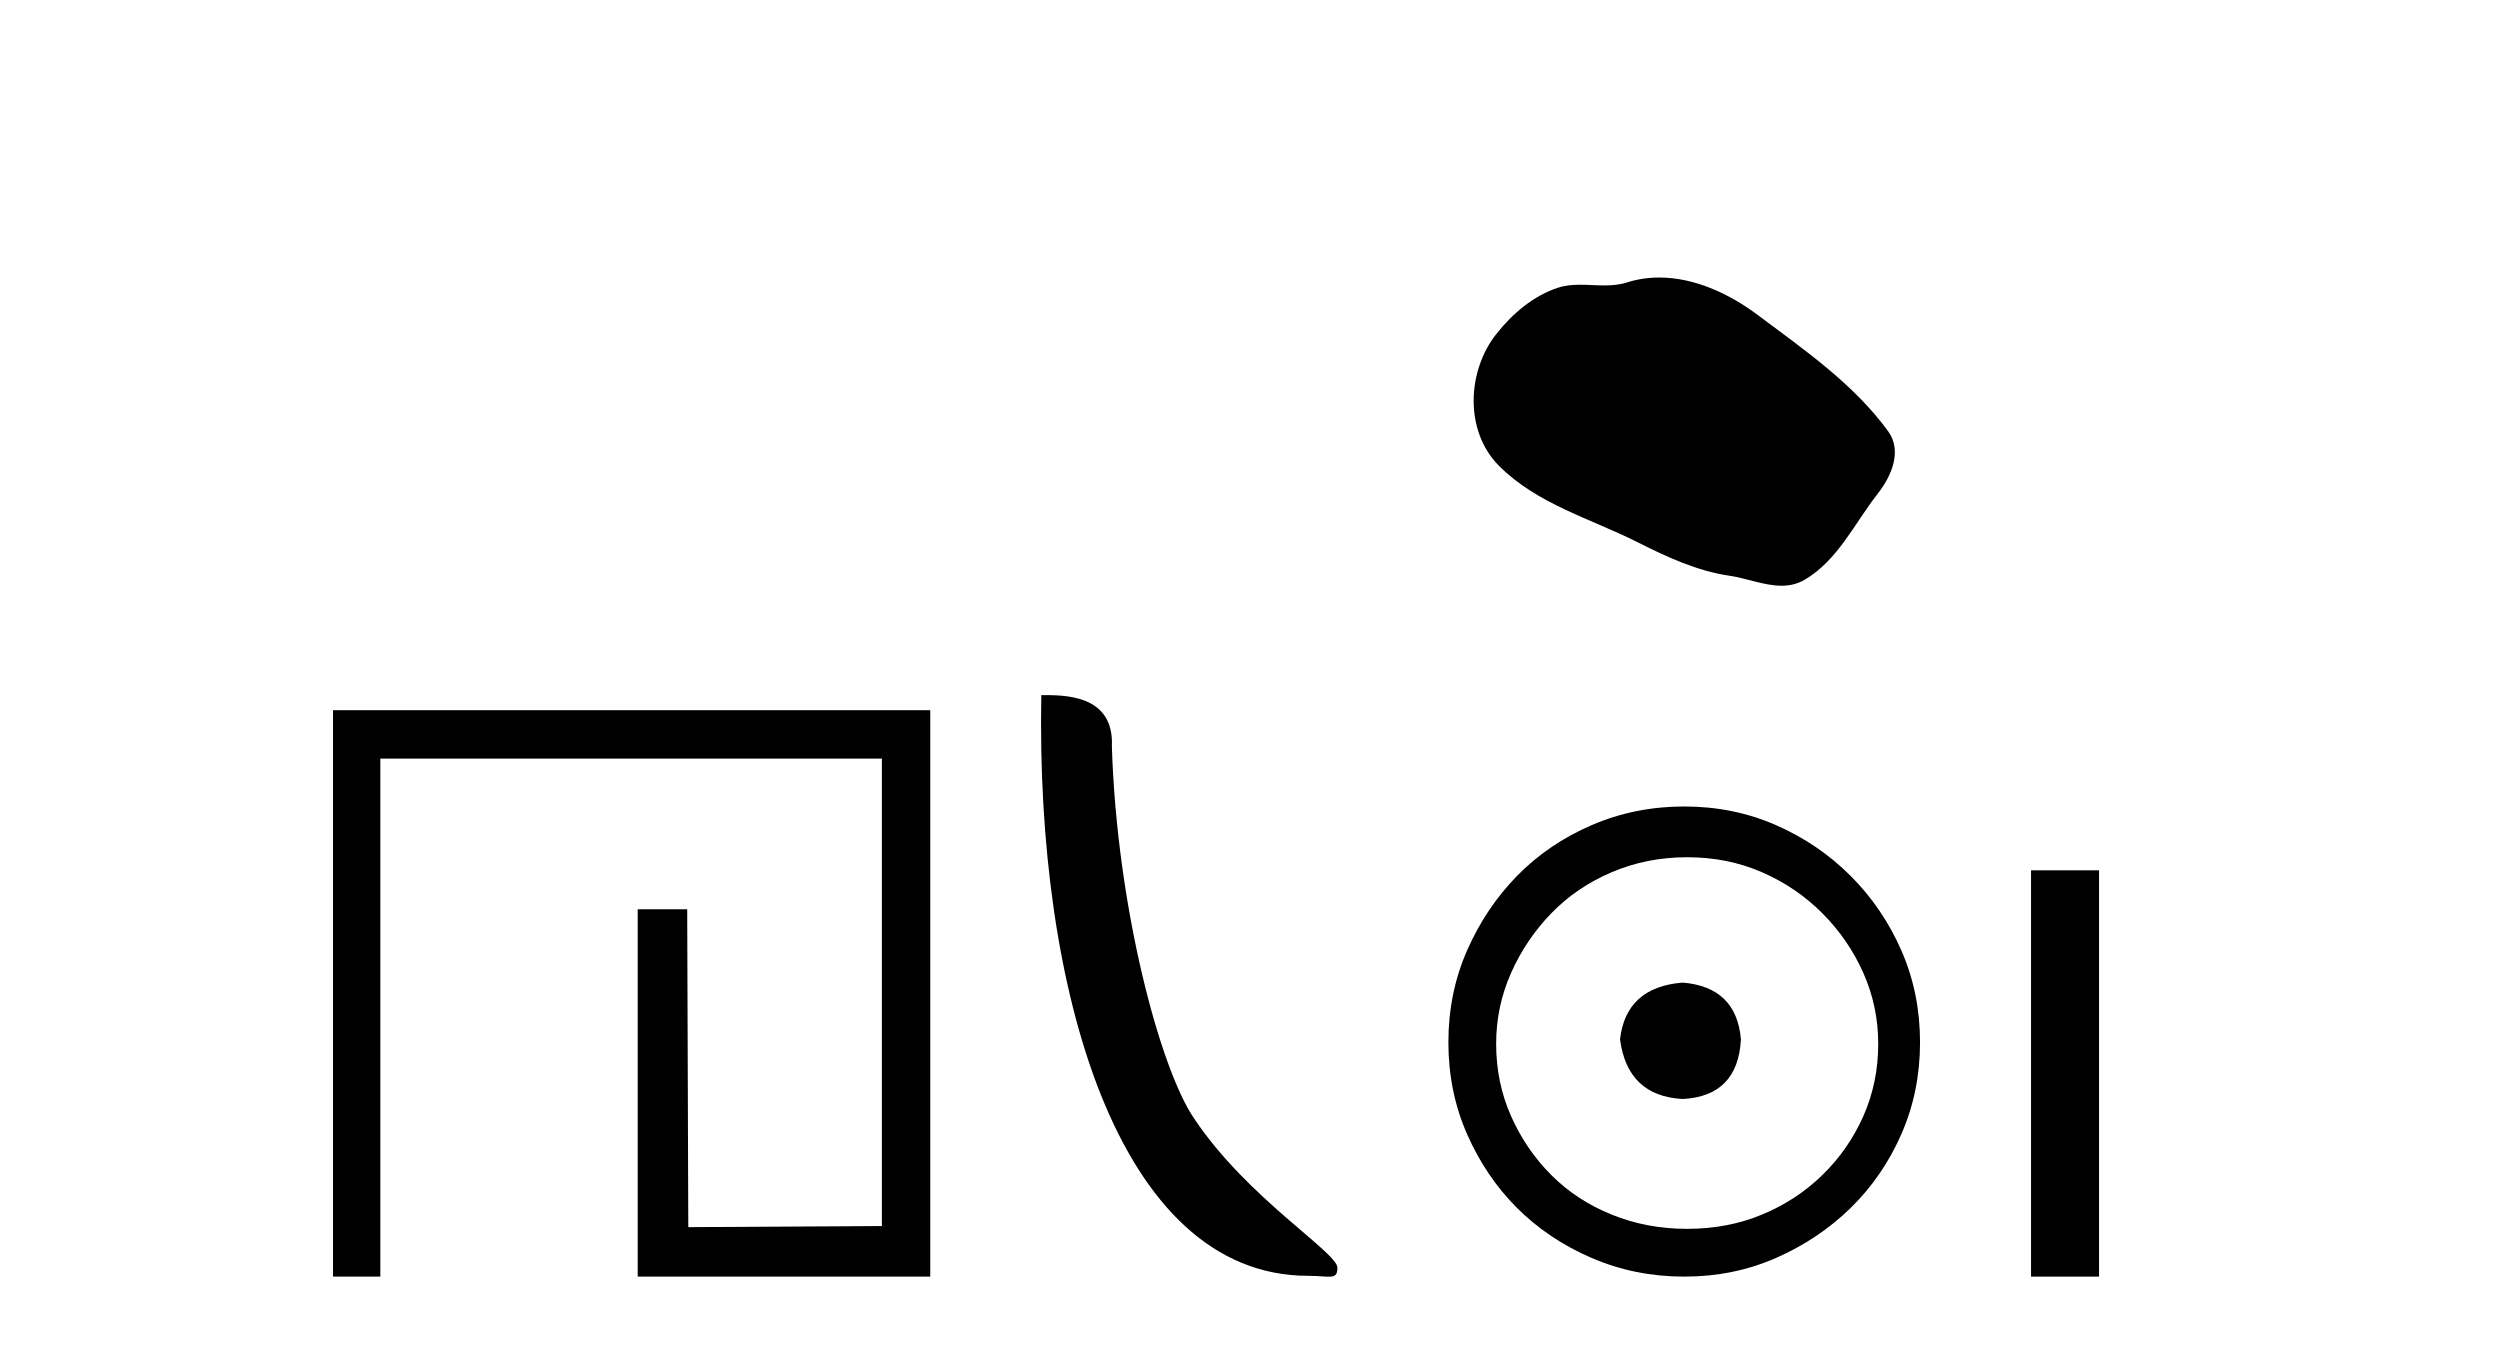
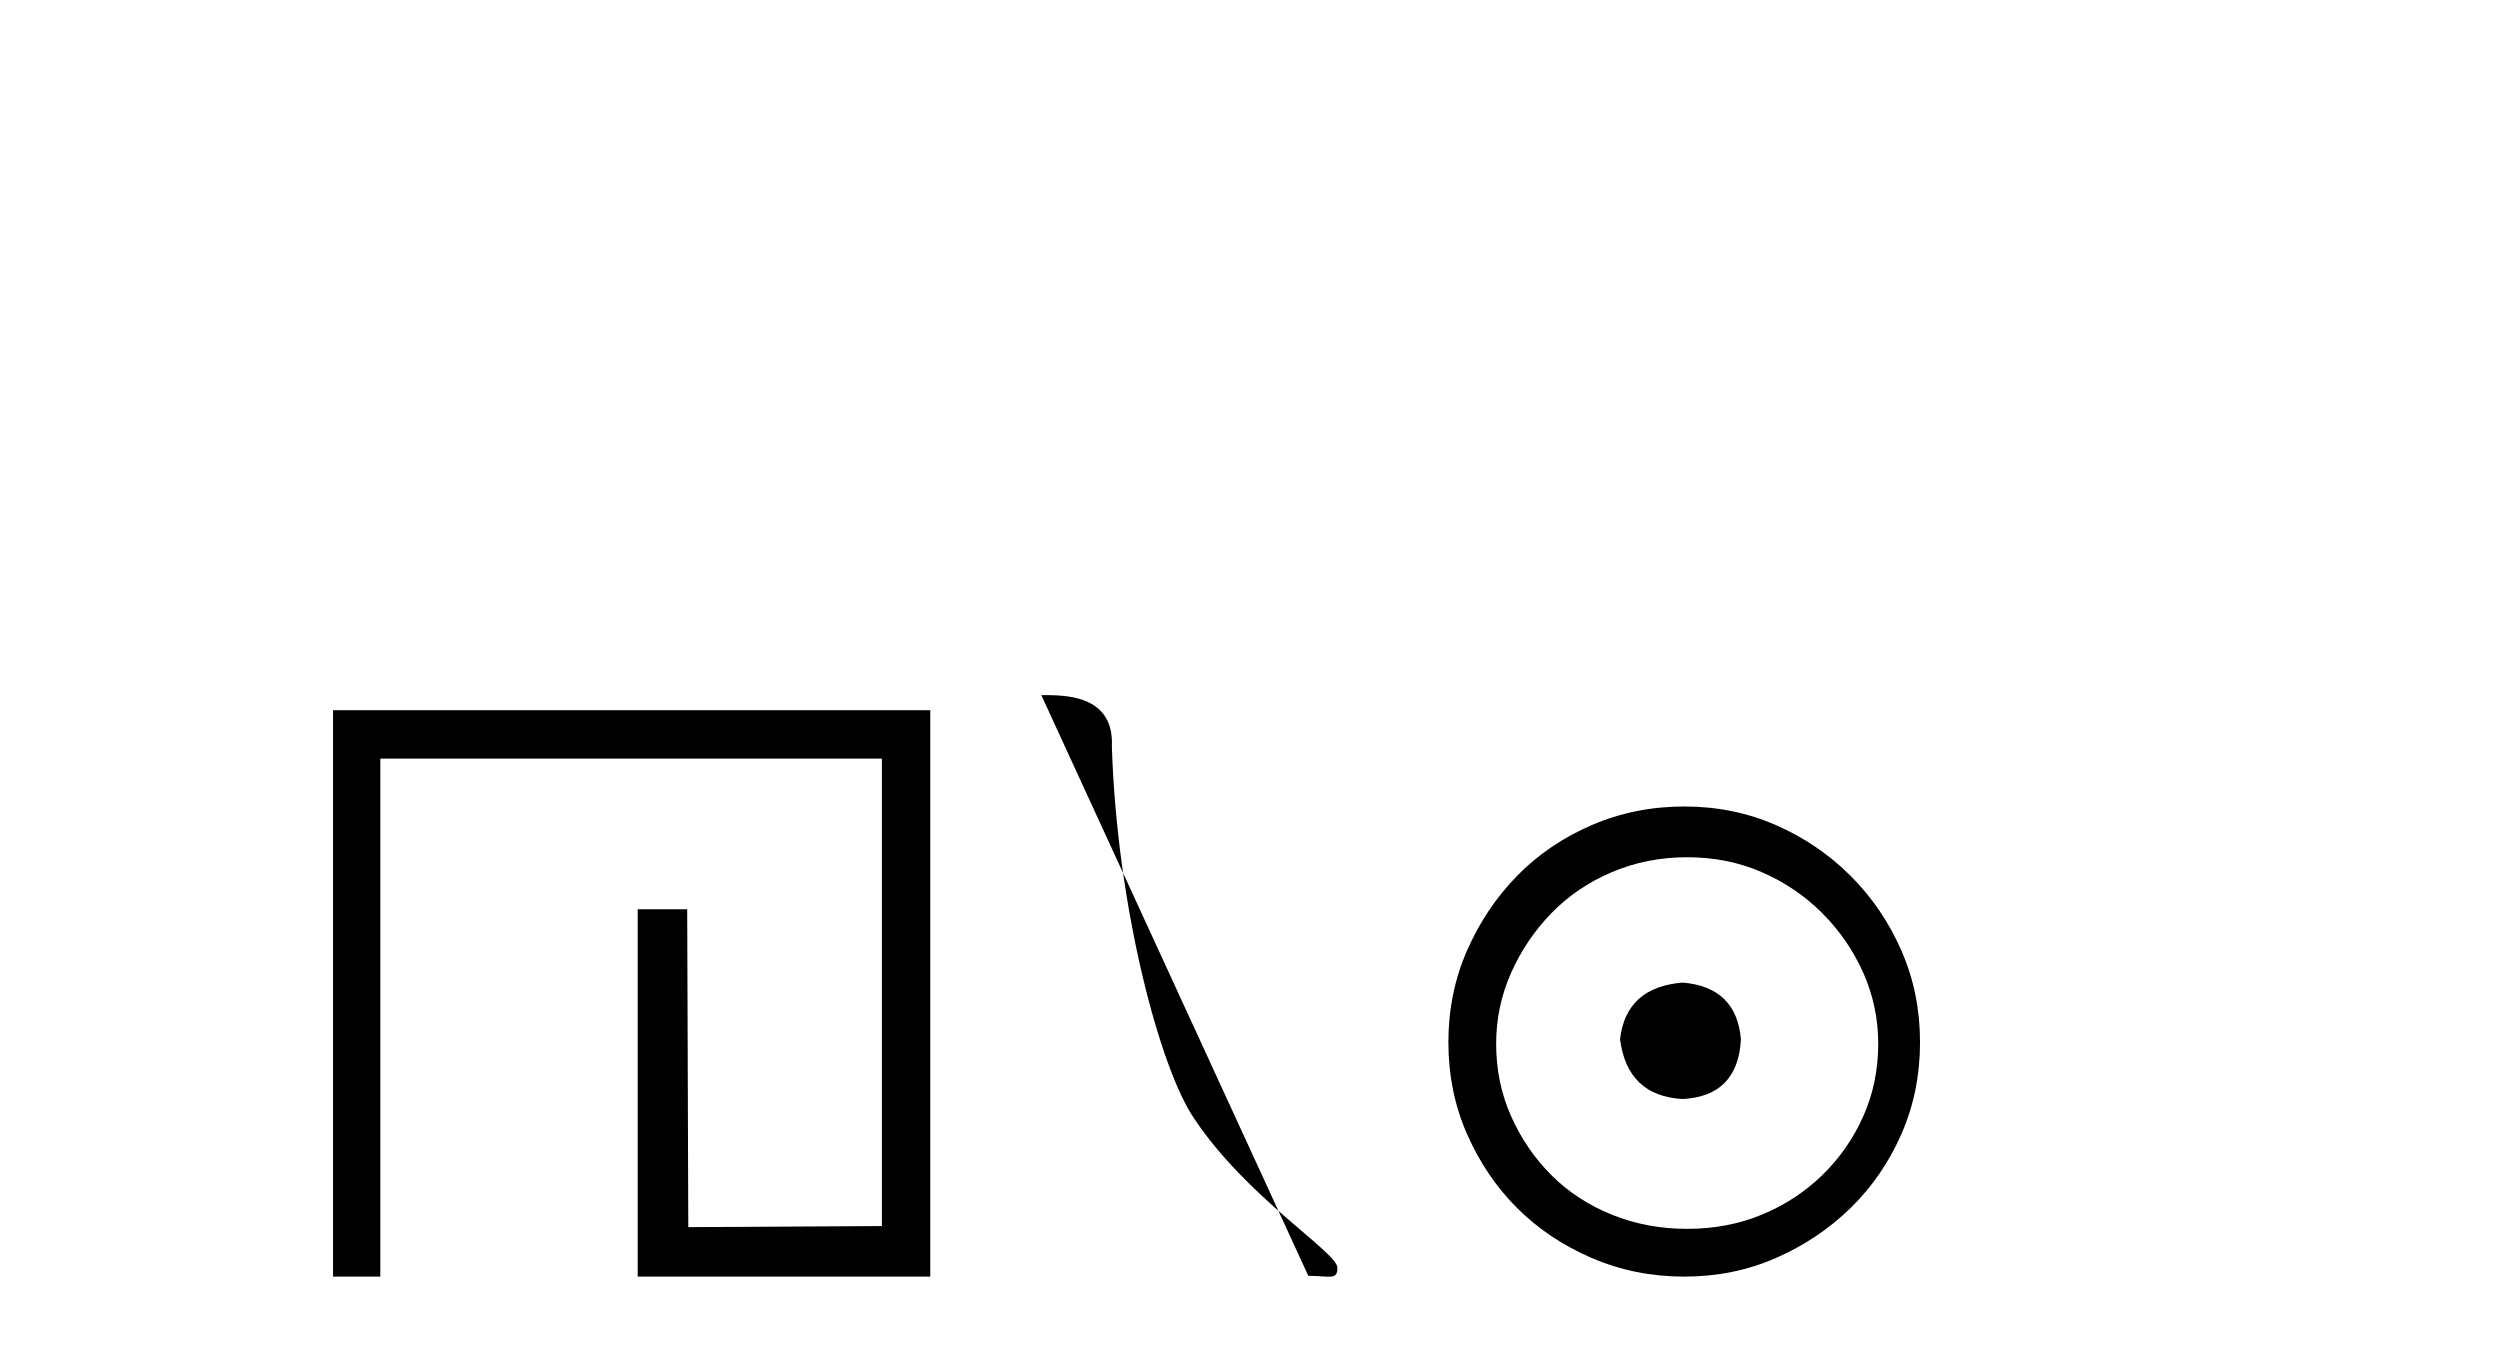
<svg xmlns="http://www.w3.org/2000/svg" width="76.0" height="41.0">
  <path d="M 10.124 21.59 L 10.124 38.809 L 11.562 38.809 L 11.562 23.061 L 26.809 23.061 L 26.809 37.271 L 20.924 37.305 L 20.891 27.642 L 19.386 27.642 L 19.386 38.809 L 28.28 38.809 L 28.28 21.59 Z" style="fill:#000000;stroke:none" />
-   <path d="M 39.772 38.785 C 40.426 38.785 40.657 38.932 40.657 38.539 C 40.657 38.071 37.91 36.418 36.303 34.004 C 35.272 32.504 33.955 27.607 33.801 22.695 C 33.878 21.083 32.296 21.132 31.656 21.132 C 31.485 30.016 33.959 38.785 39.772 38.785 Z" style="fill:#000000;stroke:none" />
-   <path d="M 50.443 8.437 C 50.112 8.437 49.78 8.484 49.452 8.588 C 49.231 8.659 49.004 8.677 48.775 8.677 C 48.531 8.677 48.285 8.656 48.042 8.656 C 47.813 8.656 47.588 8.674 47.369 8.745 C 46.618 8.987 45.972 9.539 45.486 10.157 C 44.6 11.281 44.51 13.104 45.576 14.168 C 46.74 15.33 48.363 15.767 49.789 16.487 C 50.682 16.937 51.598 17.361 52.595 17.506 C 53.103 17.581 53.64 17.806 54.159 17.806 C 54.397 17.806 54.632 17.758 54.859 17.626 C 55.872 17.033 56.379 15.906 57.081 15.011 C 57.504 14.471 57.836 13.707 57.396 13.105 C 56.348 11.67 54.853 10.637 53.44 9.579 C 52.581 8.935 51.519 8.437 50.443 8.437 Z" style="fill:#000000;stroke:none" />
+   <path d="M 39.772 38.785 C 40.426 38.785 40.657 38.932 40.657 38.539 C 40.657 38.071 37.91 36.418 36.303 34.004 C 35.272 32.504 33.955 27.607 33.801 22.695 C 33.878 21.083 32.296 21.132 31.656 21.132 Z" style="fill:#000000;stroke:none" />
  <path d="M 51.155 29.871 C 50.005 29.962 49.37 30.537 49.249 31.595 C 49.4 32.745 50.035 33.35 51.155 33.41 C 52.274 33.35 52.864 32.745 52.924 31.595 C 52.833 30.537 52.244 29.962 51.155 29.871 ZM 51.291 26.06 C 52.107 26.06 52.864 26.211 53.559 26.514 C 54.255 26.816 54.868 27.232 55.397 27.761 C 55.926 28.291 56.342 28.896 56.645 29.576 C 56.947 30.257 57.098 30.975 57.098 31.731 C 57.098 32.518 56.947 33.251 56.645 33.932 C 56.342 34.612 55.926 35.21 55.397 35.724 C 54.868 36.238 54.255 36.639 53.559 36.926 C 52.864 37.214 52.107 37.357 51.291 37.357 C 50.474 37.357 49.71 37.214 48.999 36.926 C 48.289 36.639 47.676 36.238 47.162 35.724 C 46.648 35.21 46.239 34.612 45.937 33.932 C 45.634 33.251 45.483 32.518 45.483 31.731 C 45.483 30.975 45.634 30.257 45.937 29.576 C 46.239 28.896 46.648 28.291 47.162 27.761 C 47.676 27.232 48.289 26.816 48.999 26.514 C 49.71 26.211 50.474 26.06 51.291 26.06 ZM 51.2 24.517 C 50.202 24.517 49.264 24.706 48.387 25.084 C 47.51 25.462 46.754 25.977 46.118 26.627 C 45.483 27.277 44.977 28.034 44.598 28.896 C 44.22 29.758 44.031 30.688 44.031 31.686 C 44.031 32.684 44.22 33.614 44.598 34.476 C 44.977 35.338 45.483 36.087 46.118 36.722 C 46.754 37.357 47.51 37.864 48.387 38.242 C 49.264 38.62 50.202 38.809 51.2 38.809 C 52.198 38.809 53.128 38.62 53.99 38.242 C 54.852 37.864 55.609 37.357 56.259 36.722 C 56.909 36.087 57.424 35.338 57.802 34.476 C 58.18 33.614 58.369 32.684 58.369 31.686 C 58.369 30.688 58.18 29.758 57.802 28.896 C 57.424 28.034 56.909 27.277 56.259 26.627 C 55.609 25.977 54.852 25.462 53.99 25.084 C 53.128 24.706 52.198 24.517 51.2 24.517 Z" style="fill:#000000;stroke:none" />
-   <path d="M 61.744 26.458 L 61.744 38.809 L 63.811 38.809 L 63.811 26.458 Z" style="fill:#000000;stroke:none" />
</svg>